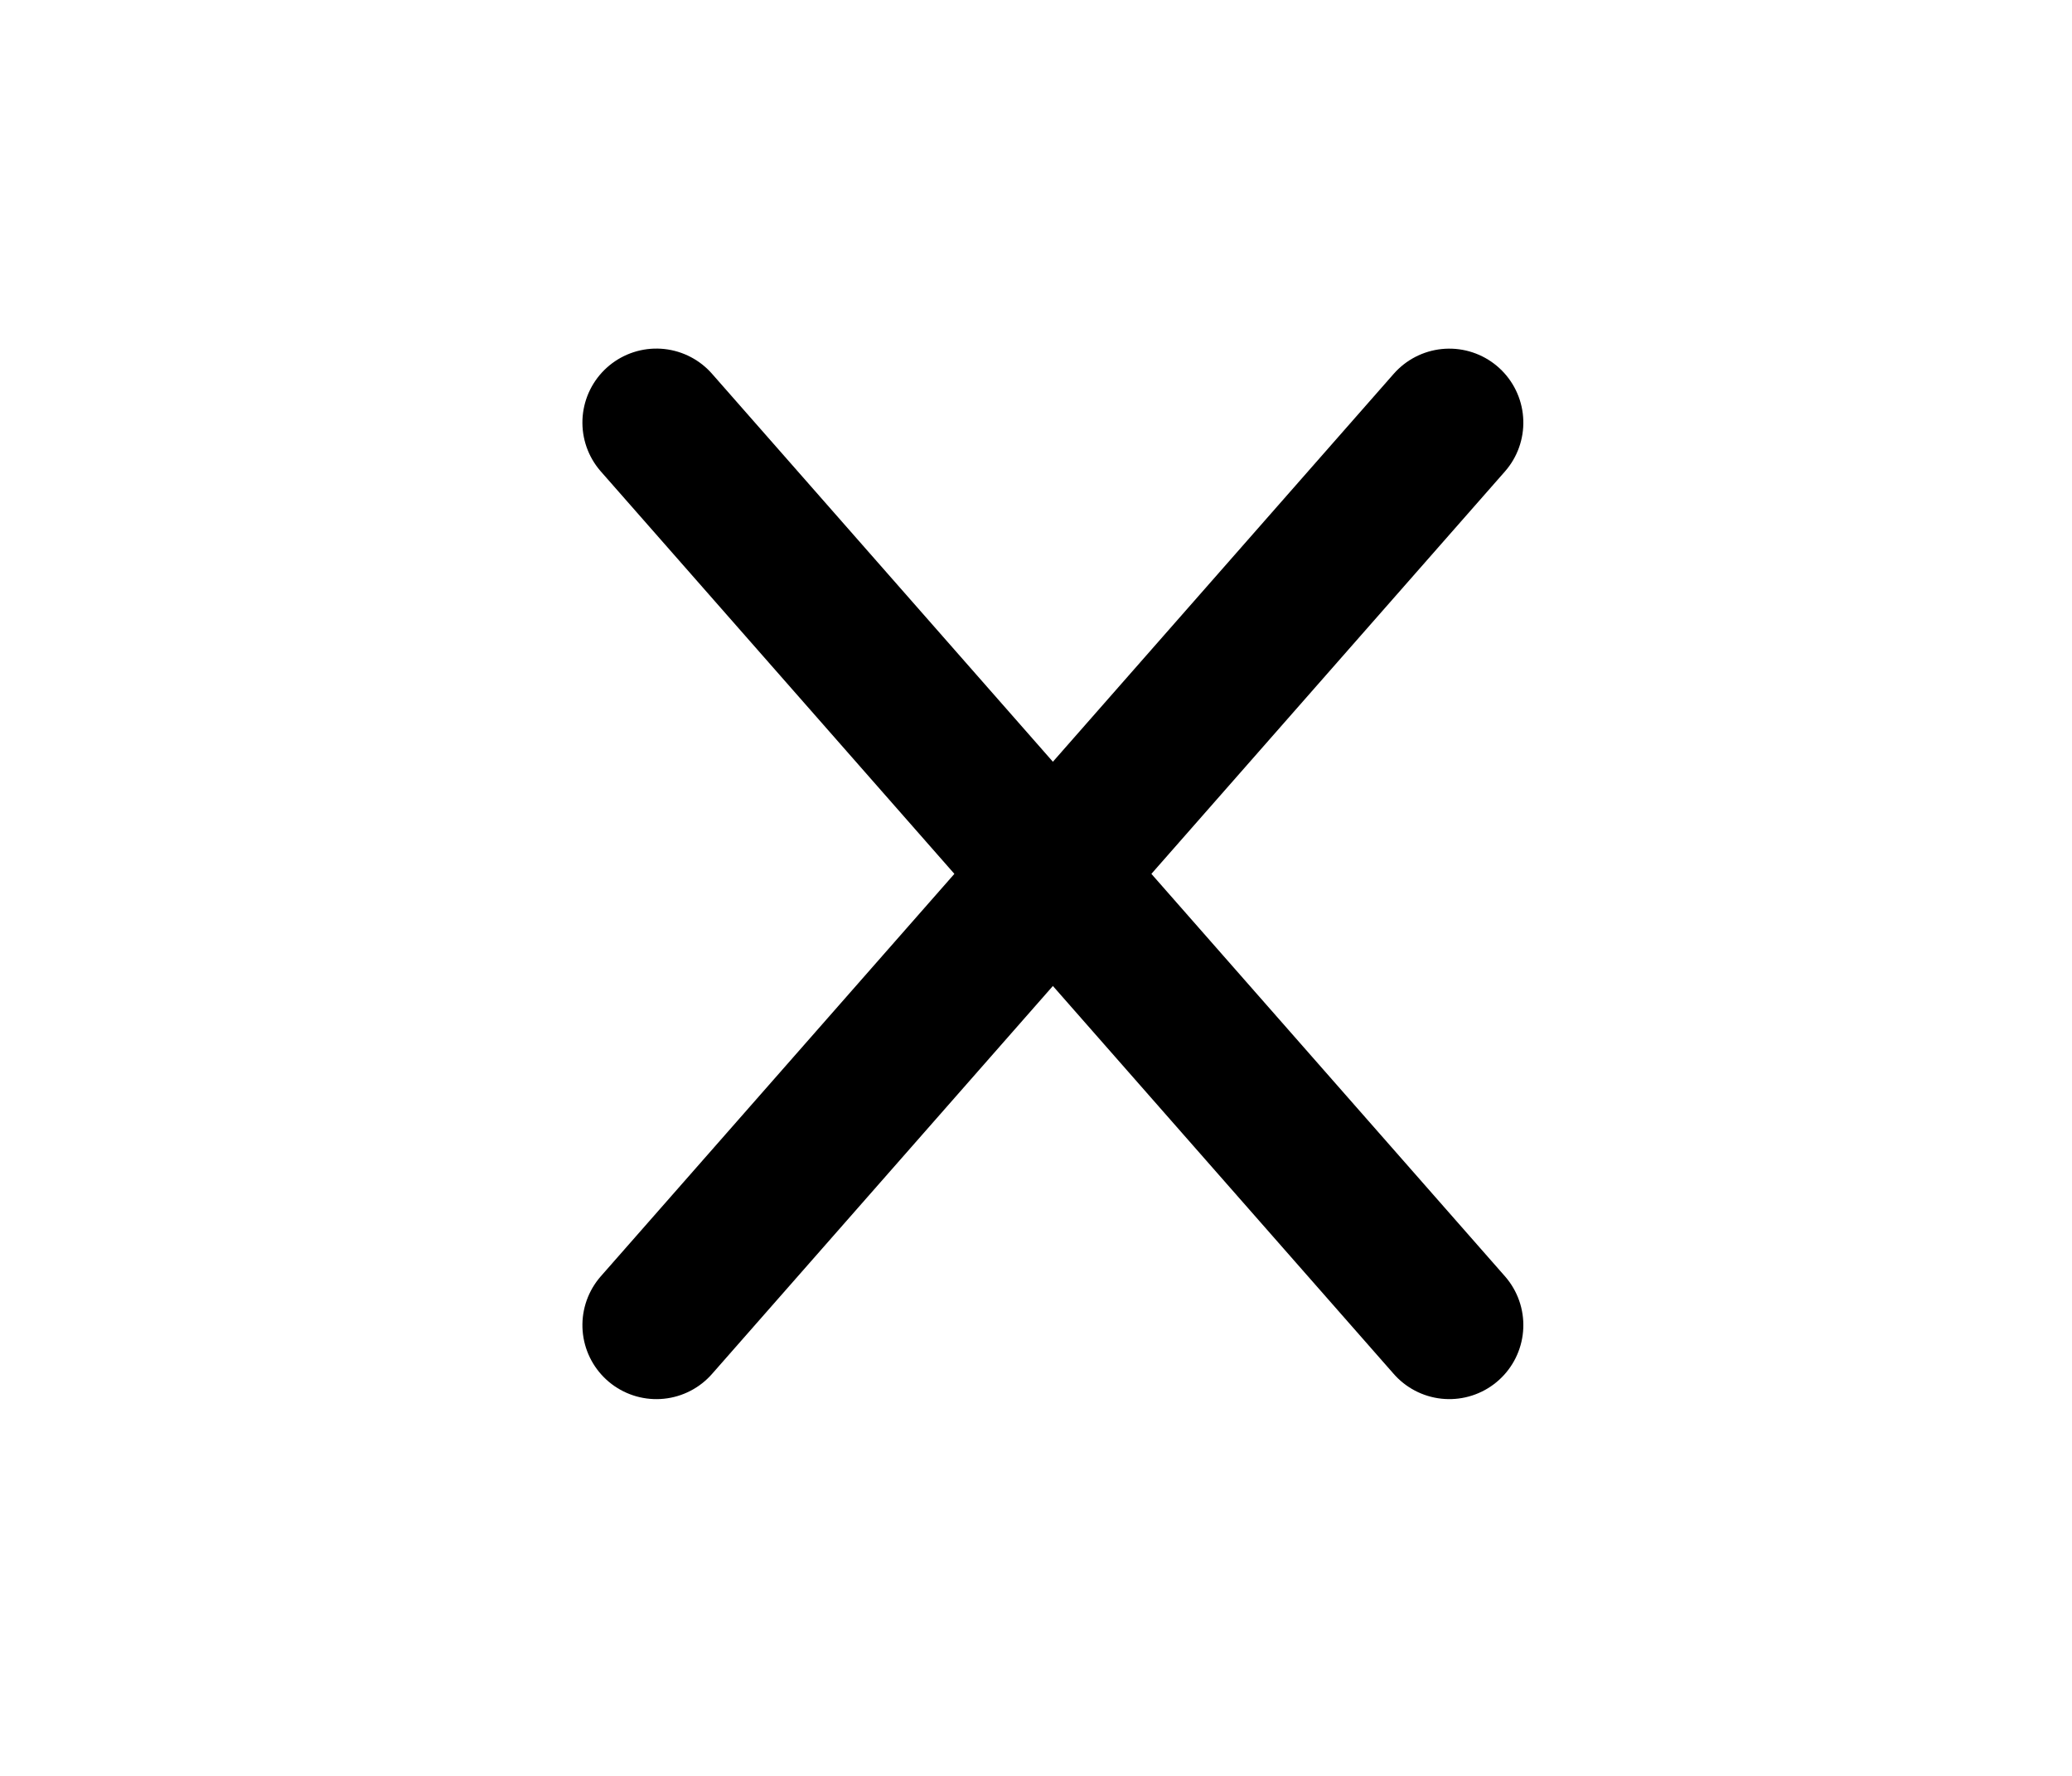
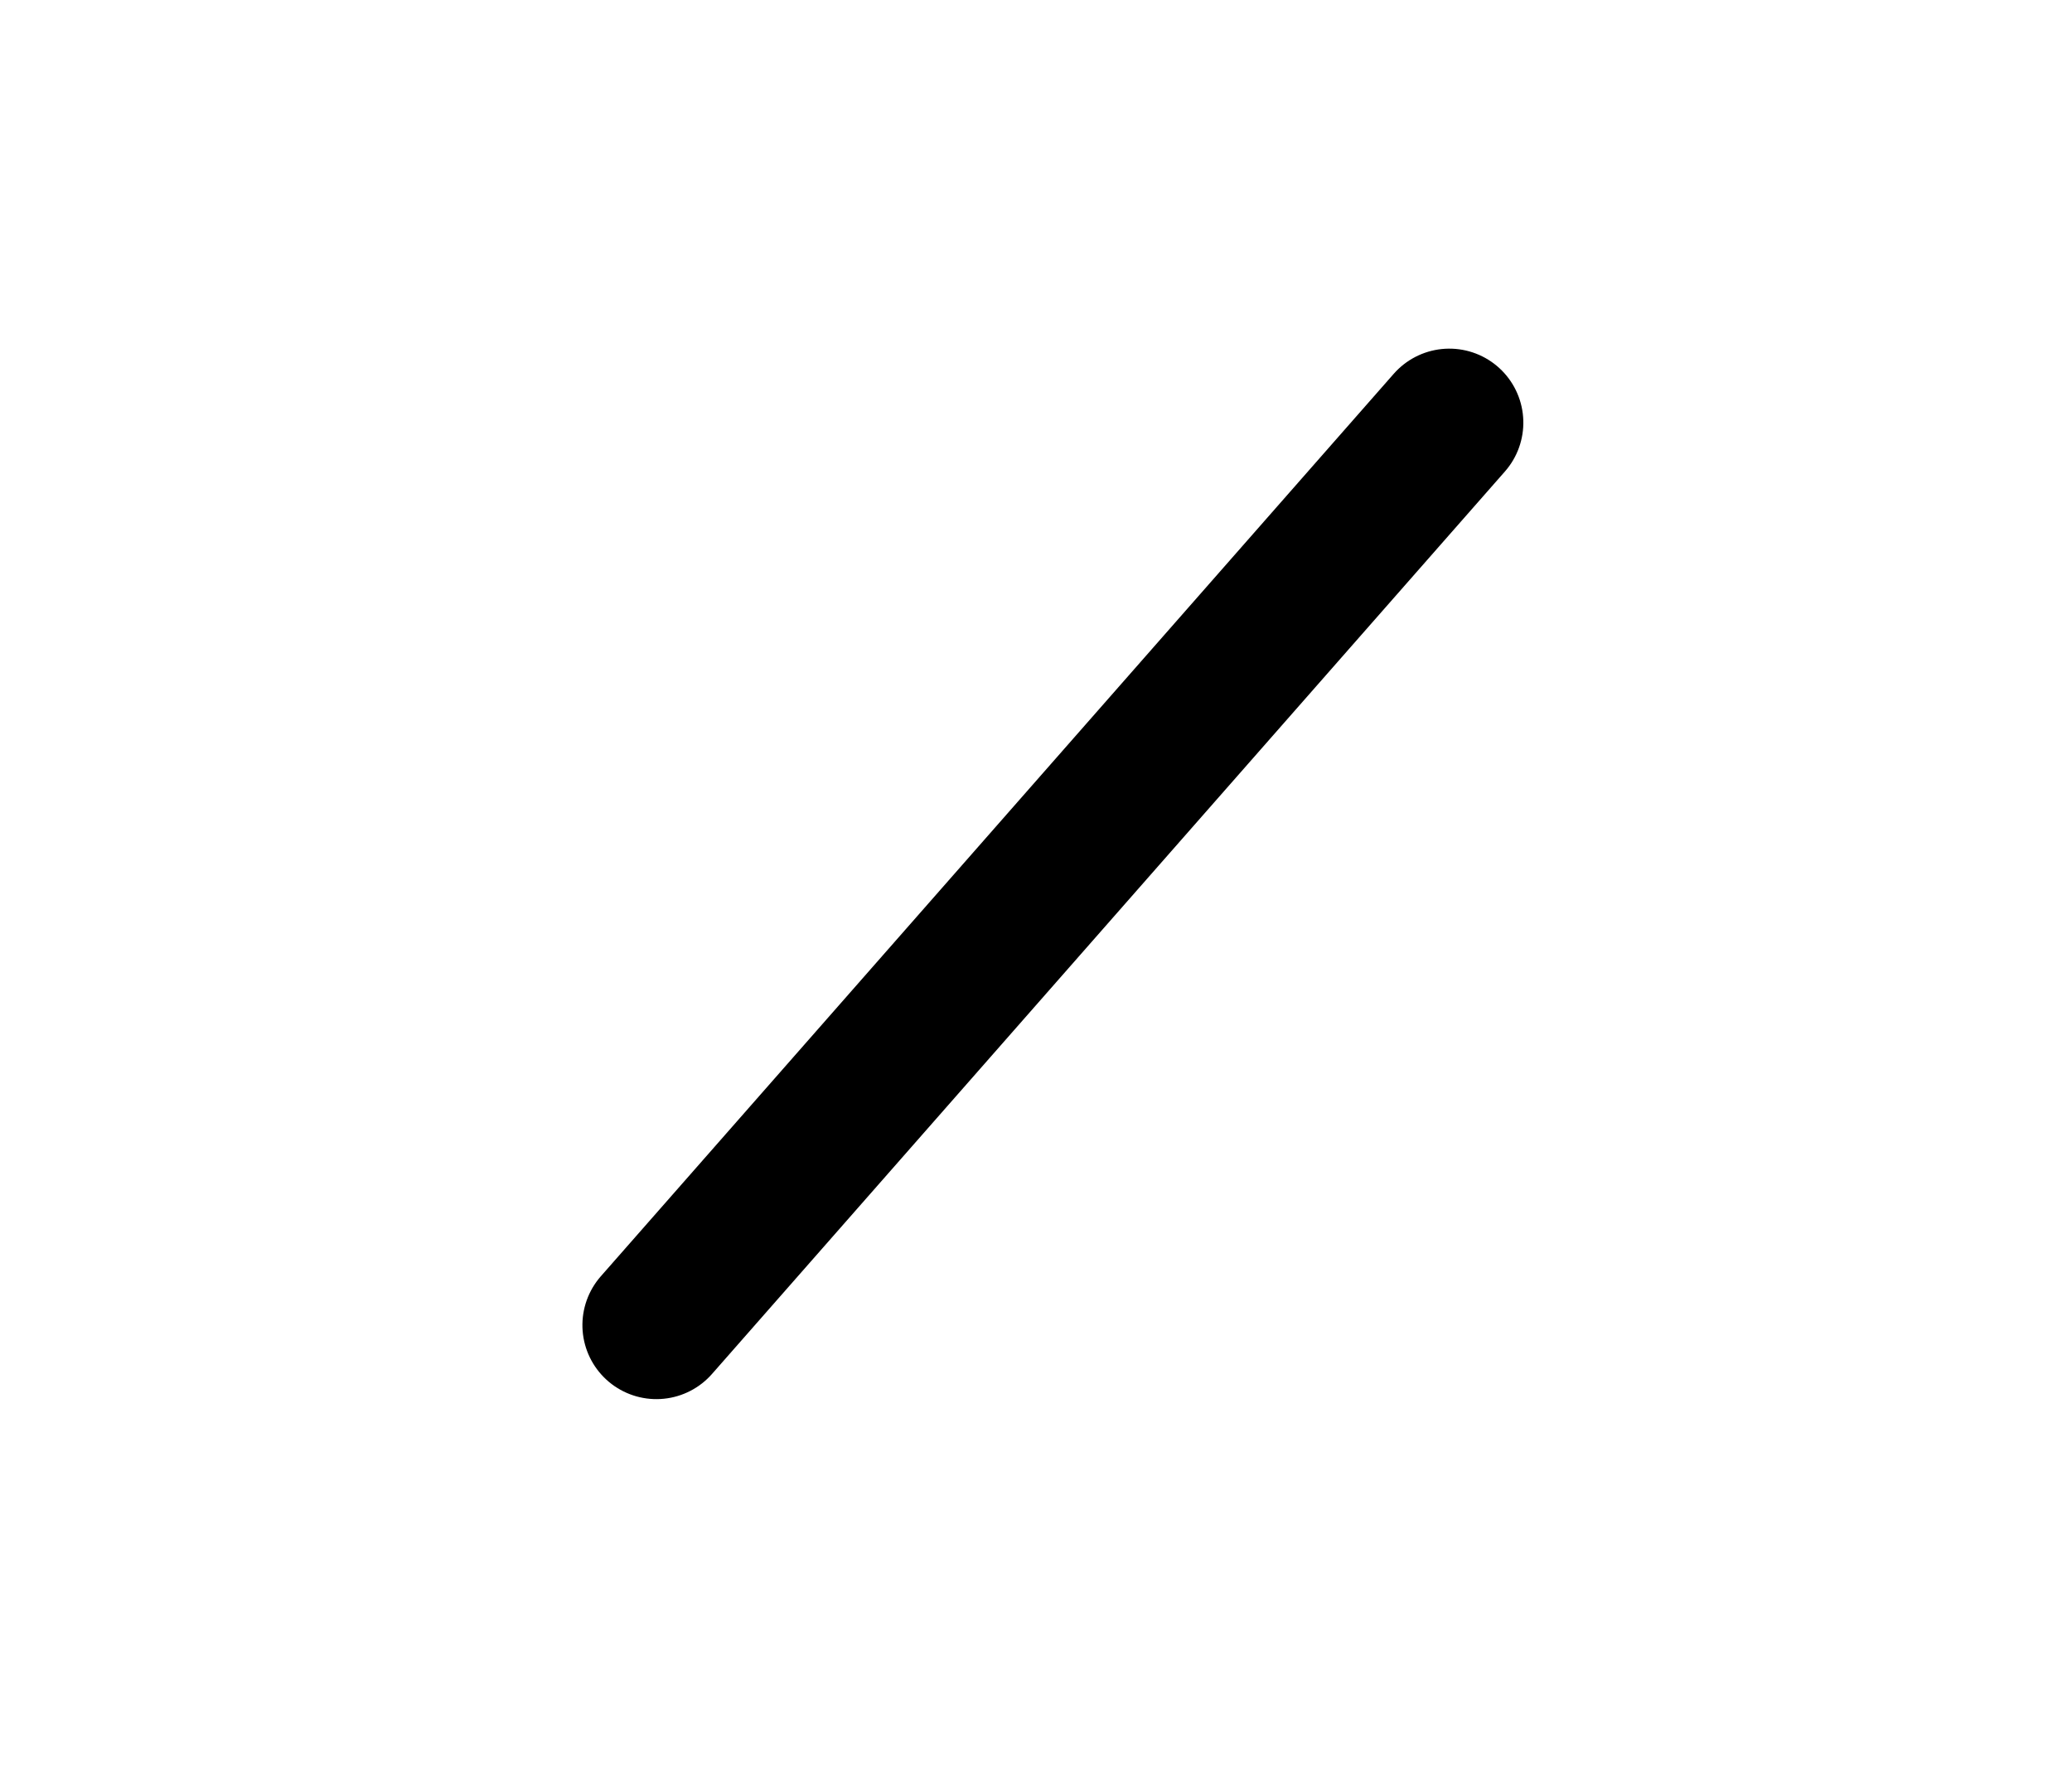
<svg xmlns="http://www.w3.org/2000/svg" width="28px" height="24px" viewBox="0 0 28 24" version="1.1">
  <g id="Pages" stroke="none" stroke-width="1" fill="none" fill-rule="evenodd" stroke-linecap="round" stroke-linejoin="round">
    <g id="búsqueda" transform="translate(-1551, -152)" stroke="#000000" stroke-width="2">
      <g id="Close" transform="translate(1477.771, 152)">
        <g id="Double-Arrow-right-Copy" transform="translate(81.913, 5.547)">
          <g id="Scroll-button-Copy-6" transform="translate(-0.741, 0.741)">
            <g id="Scroll-button-Copy-3" transform="translate(6.285, 5.522) rotate(-90) translate(-6.285, -5.522)translate(-0, 0)">
-               <line x1="0.271" y1="10.974" x2="12.3" y2="0.07" id="Path-Copy-3" transform="translate(6.285, 5.522) rotate(0.892) translate(-6.285, -5.522)" />
              <line x1="11.547" y1="-0.659" x2="1.023" y2="11.703" id="Path-Copy-3" transform="translate(6.285, 5.522) rotate(-89.108) translate(-6.285, -5.522)" />
            </g>
          </g>
        </g>
      </g>
    </g>
  </g>
</svg>